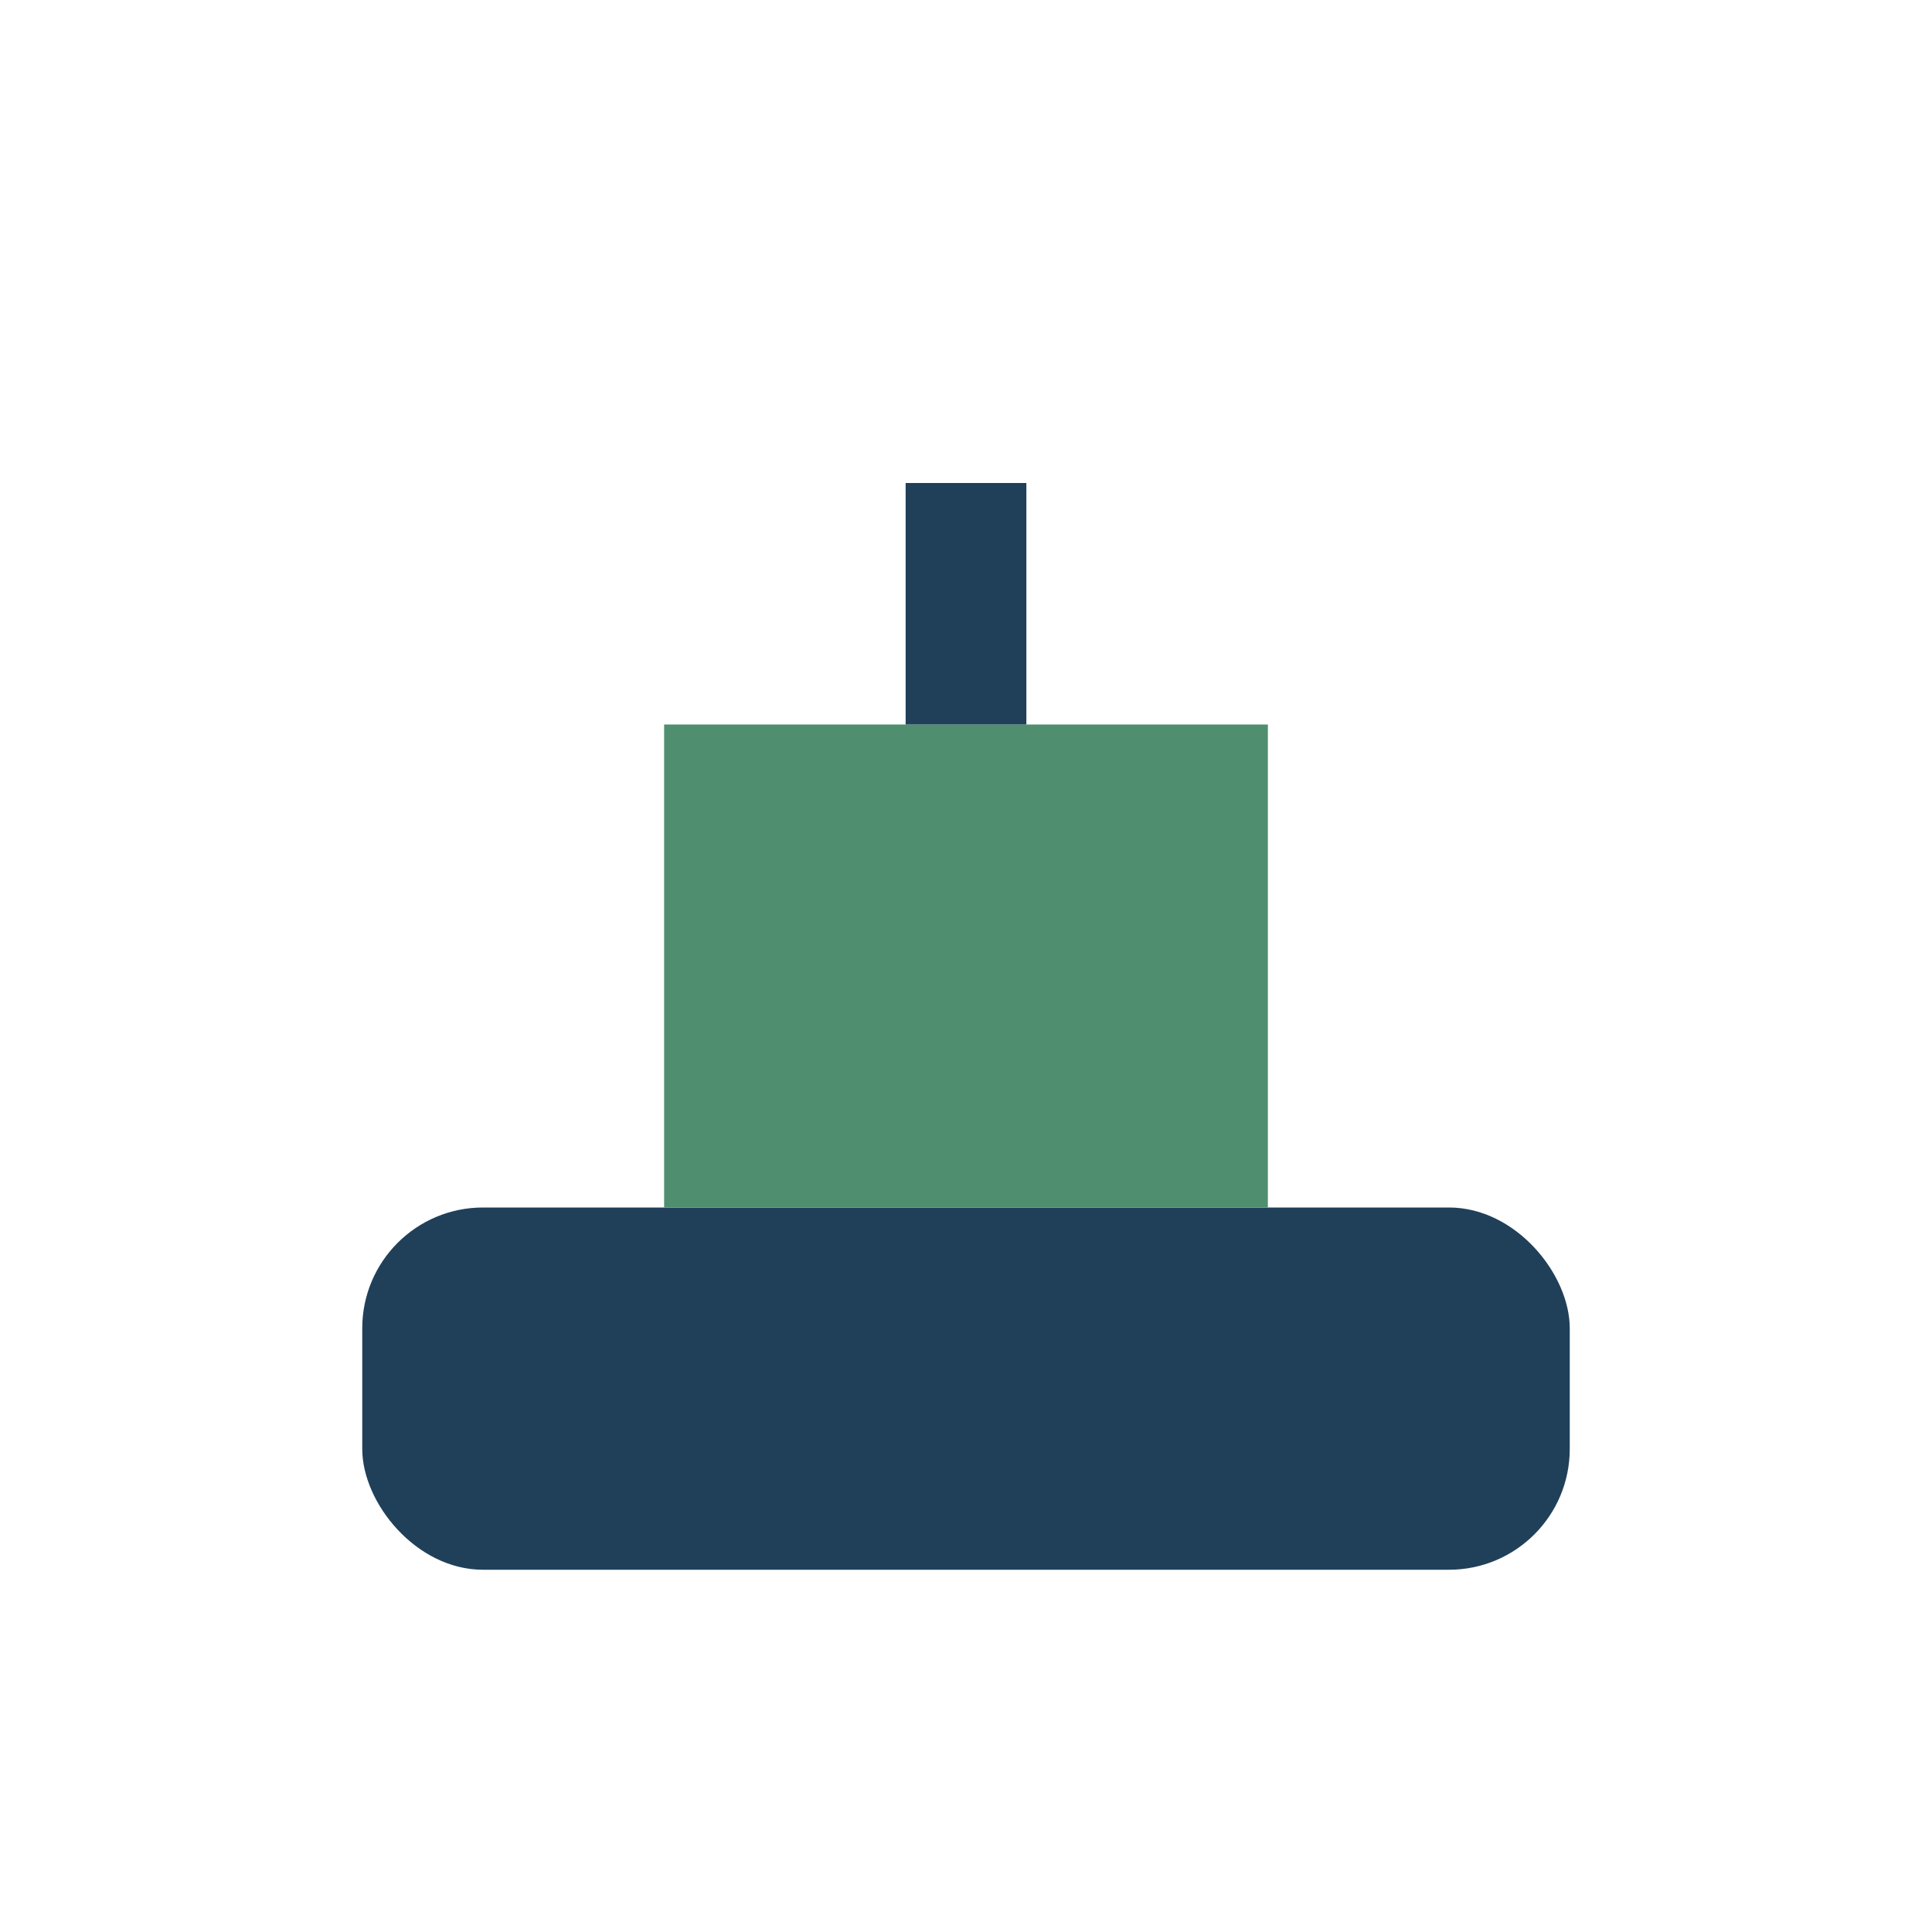
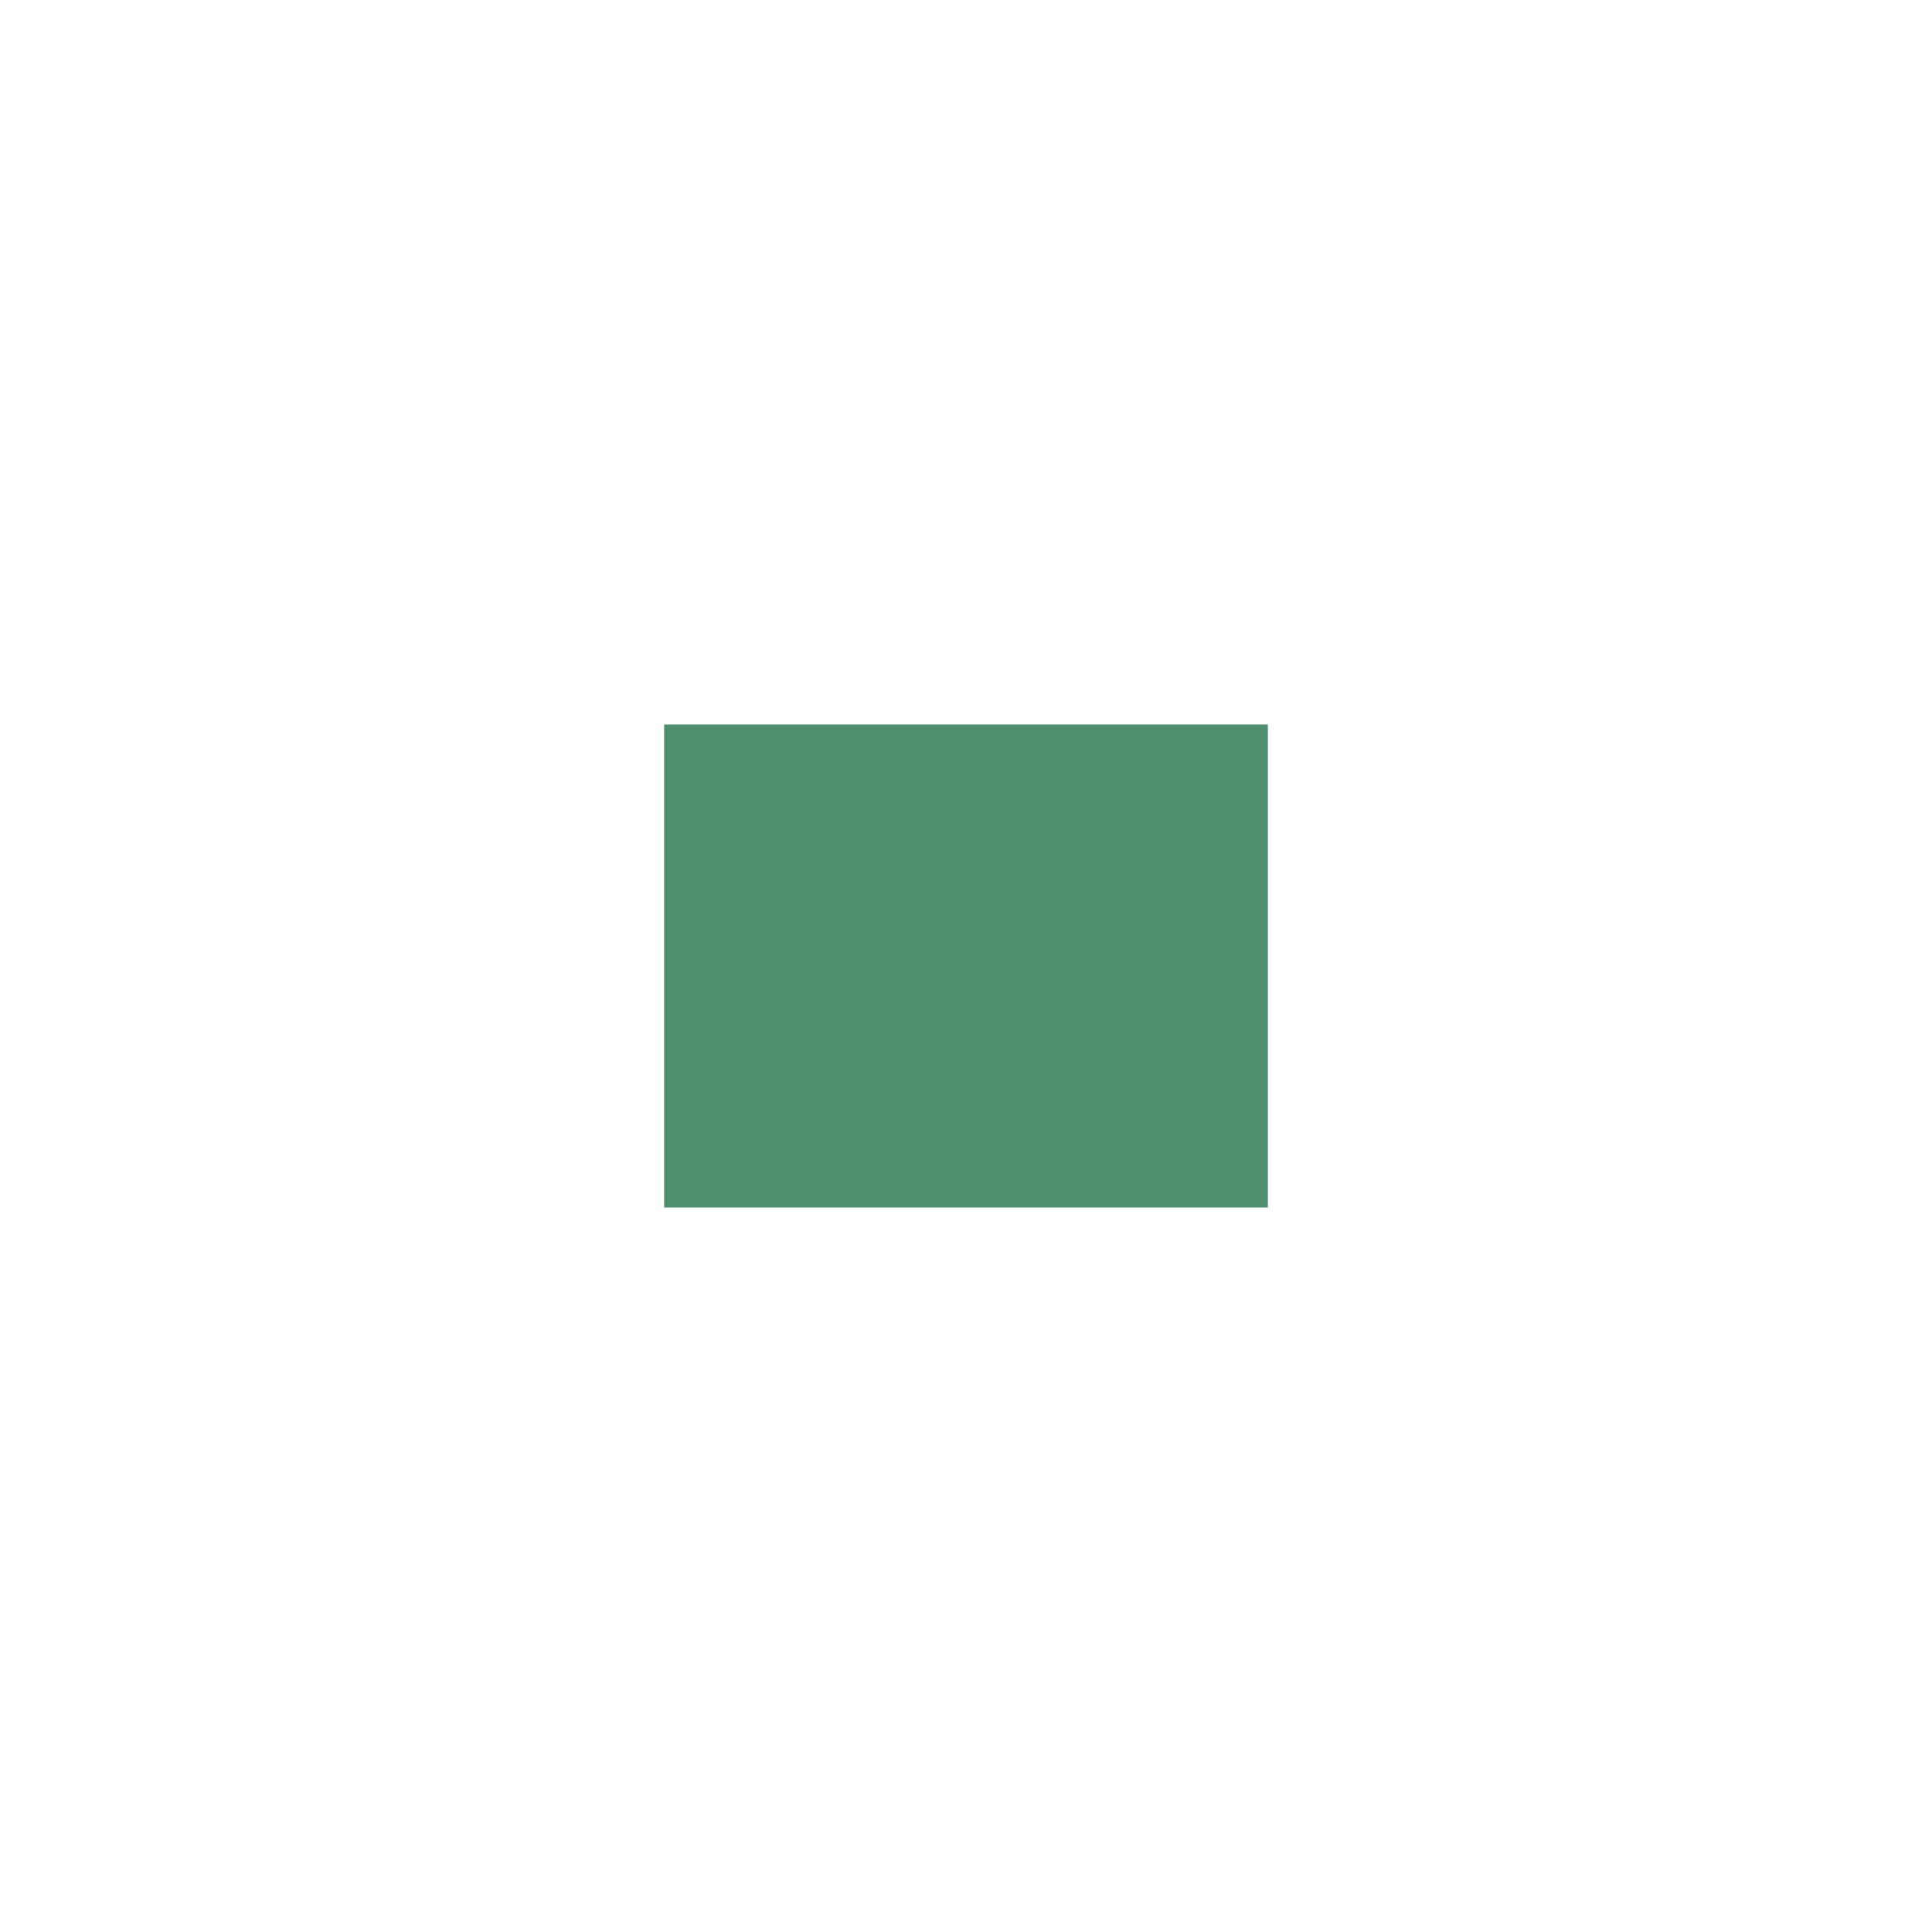
<svg xmlns="http://www.w3.org/2000/svg" width="32" height="32" viewBox="0 0 32 32">
-   <rect x="6" y="20" width="20" height="6" rx="2" fill="#20405A" />
  <rect x="11" y="12" width="10" height="8" fill="#4F8F6F" />
-   <path d="M16 12V8" stroke="#20405A" stroke-width="2" />
</svg>